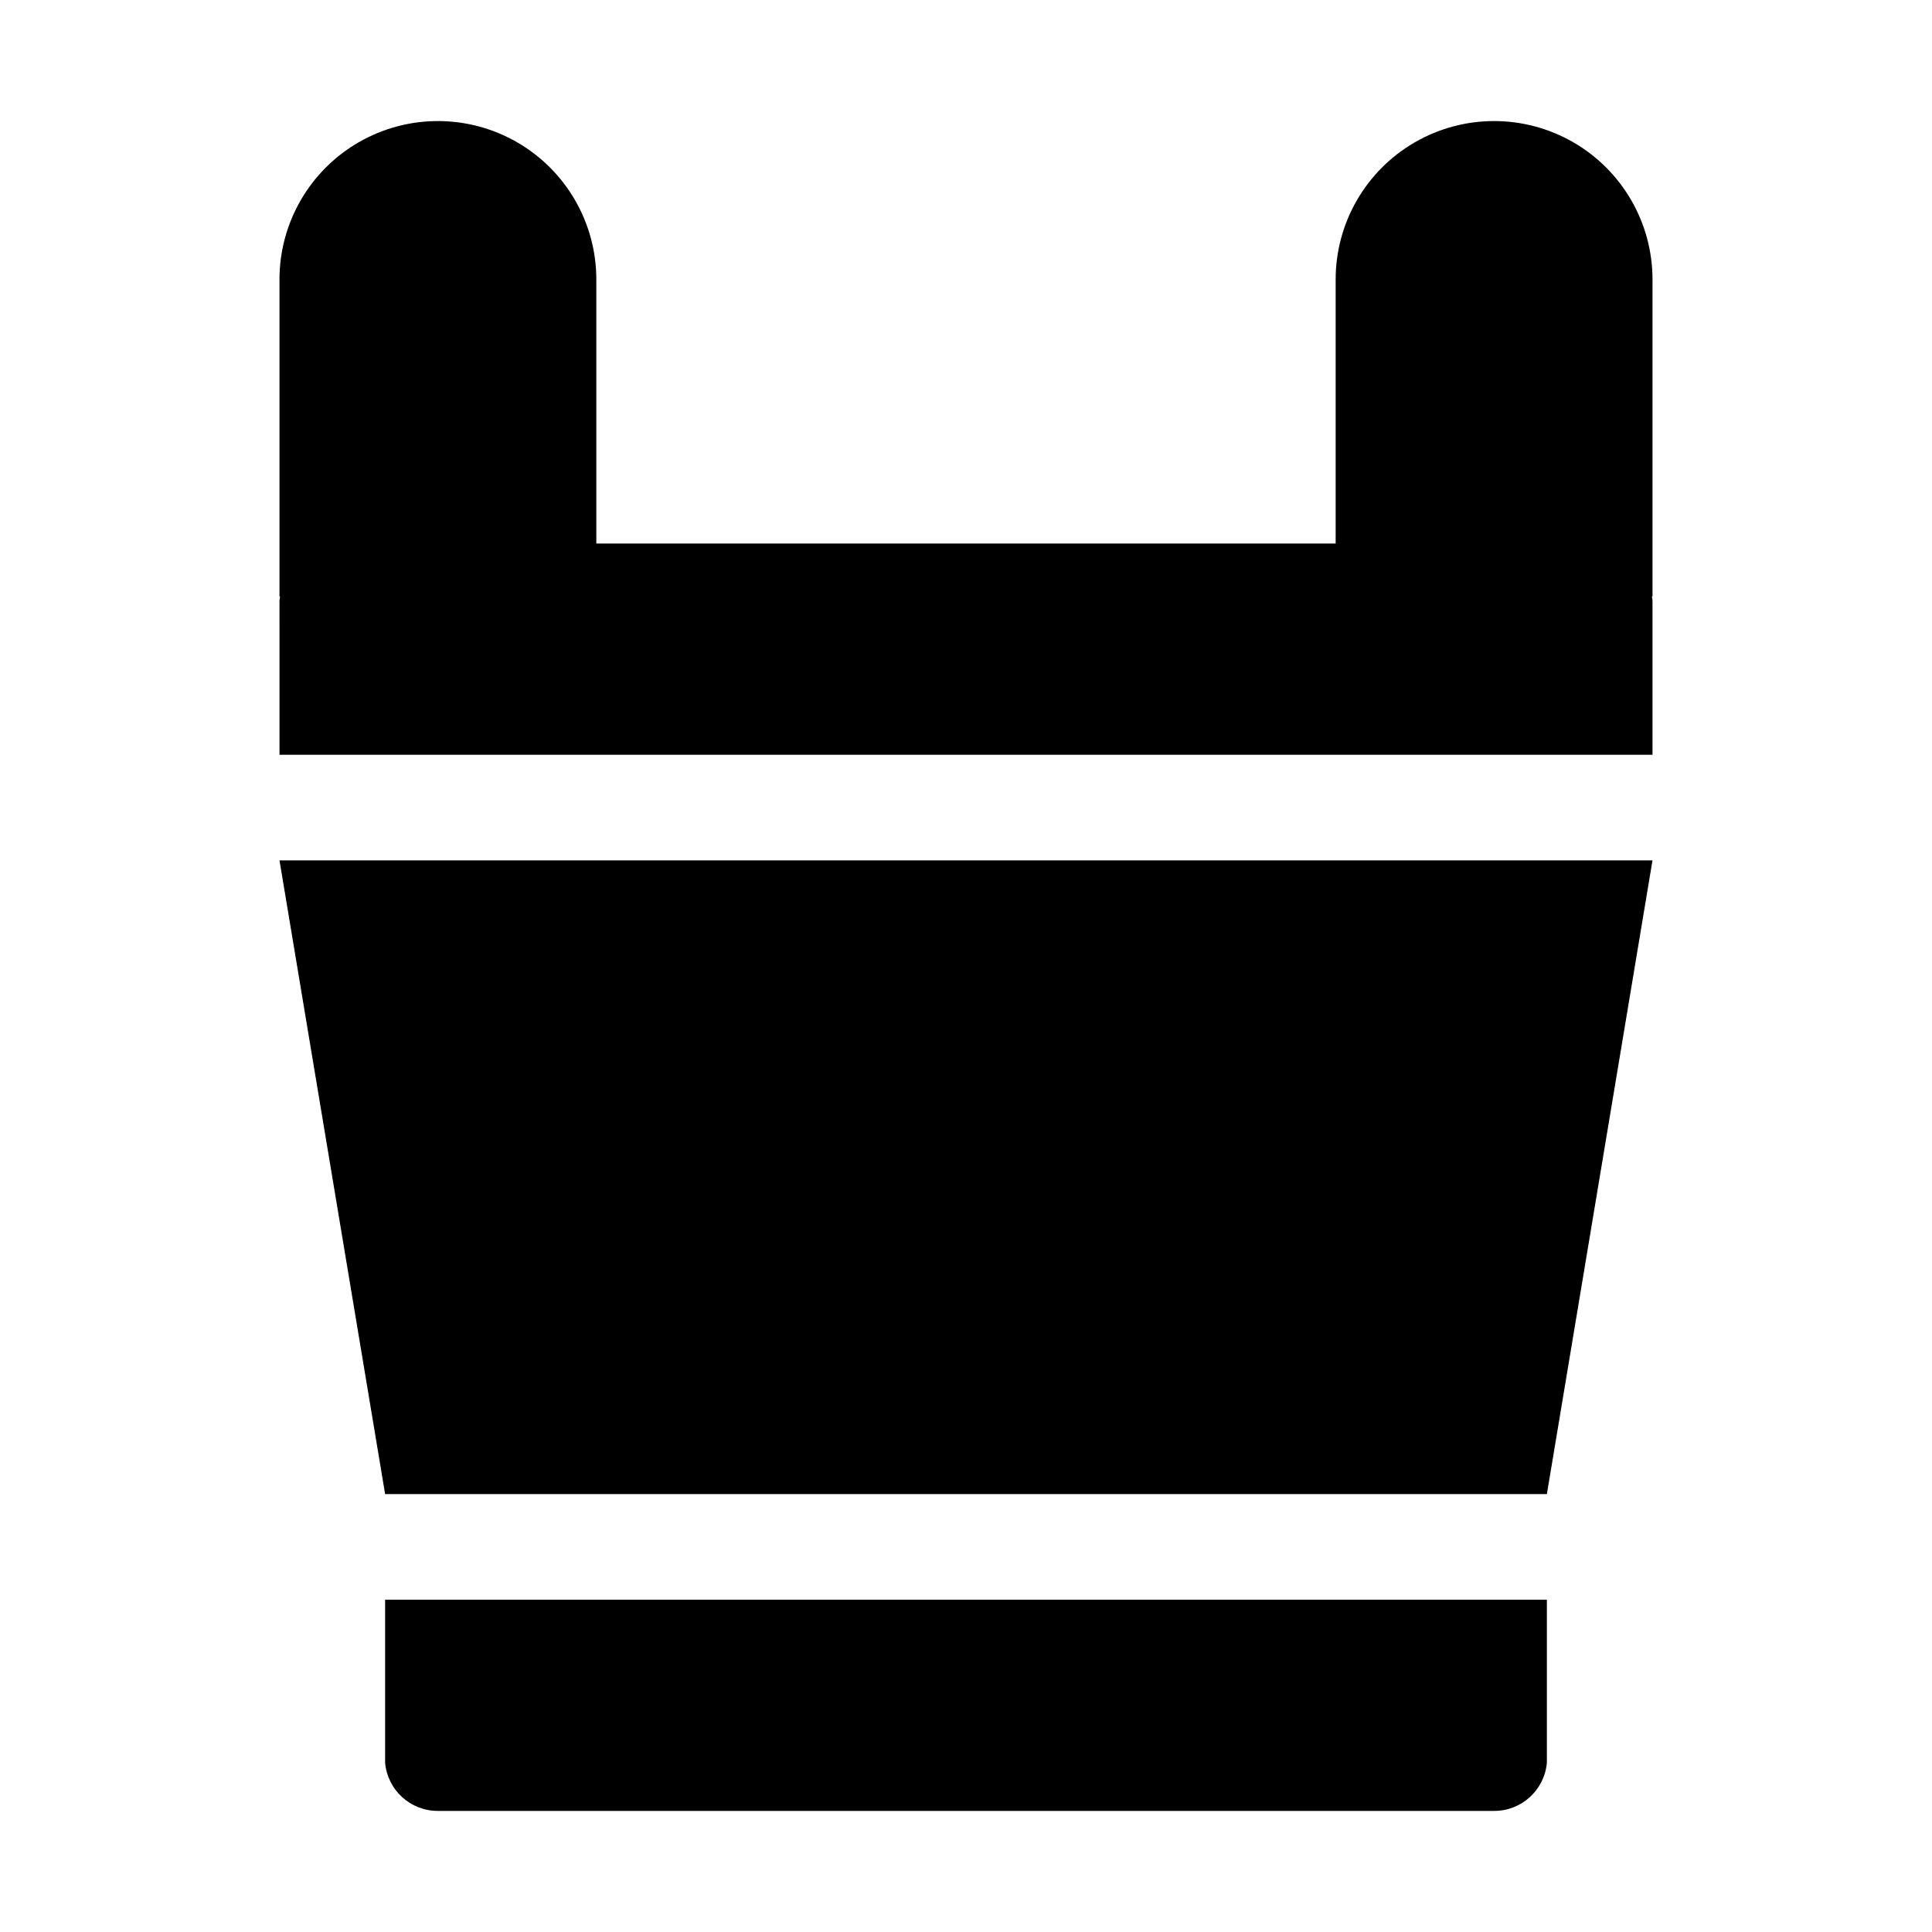
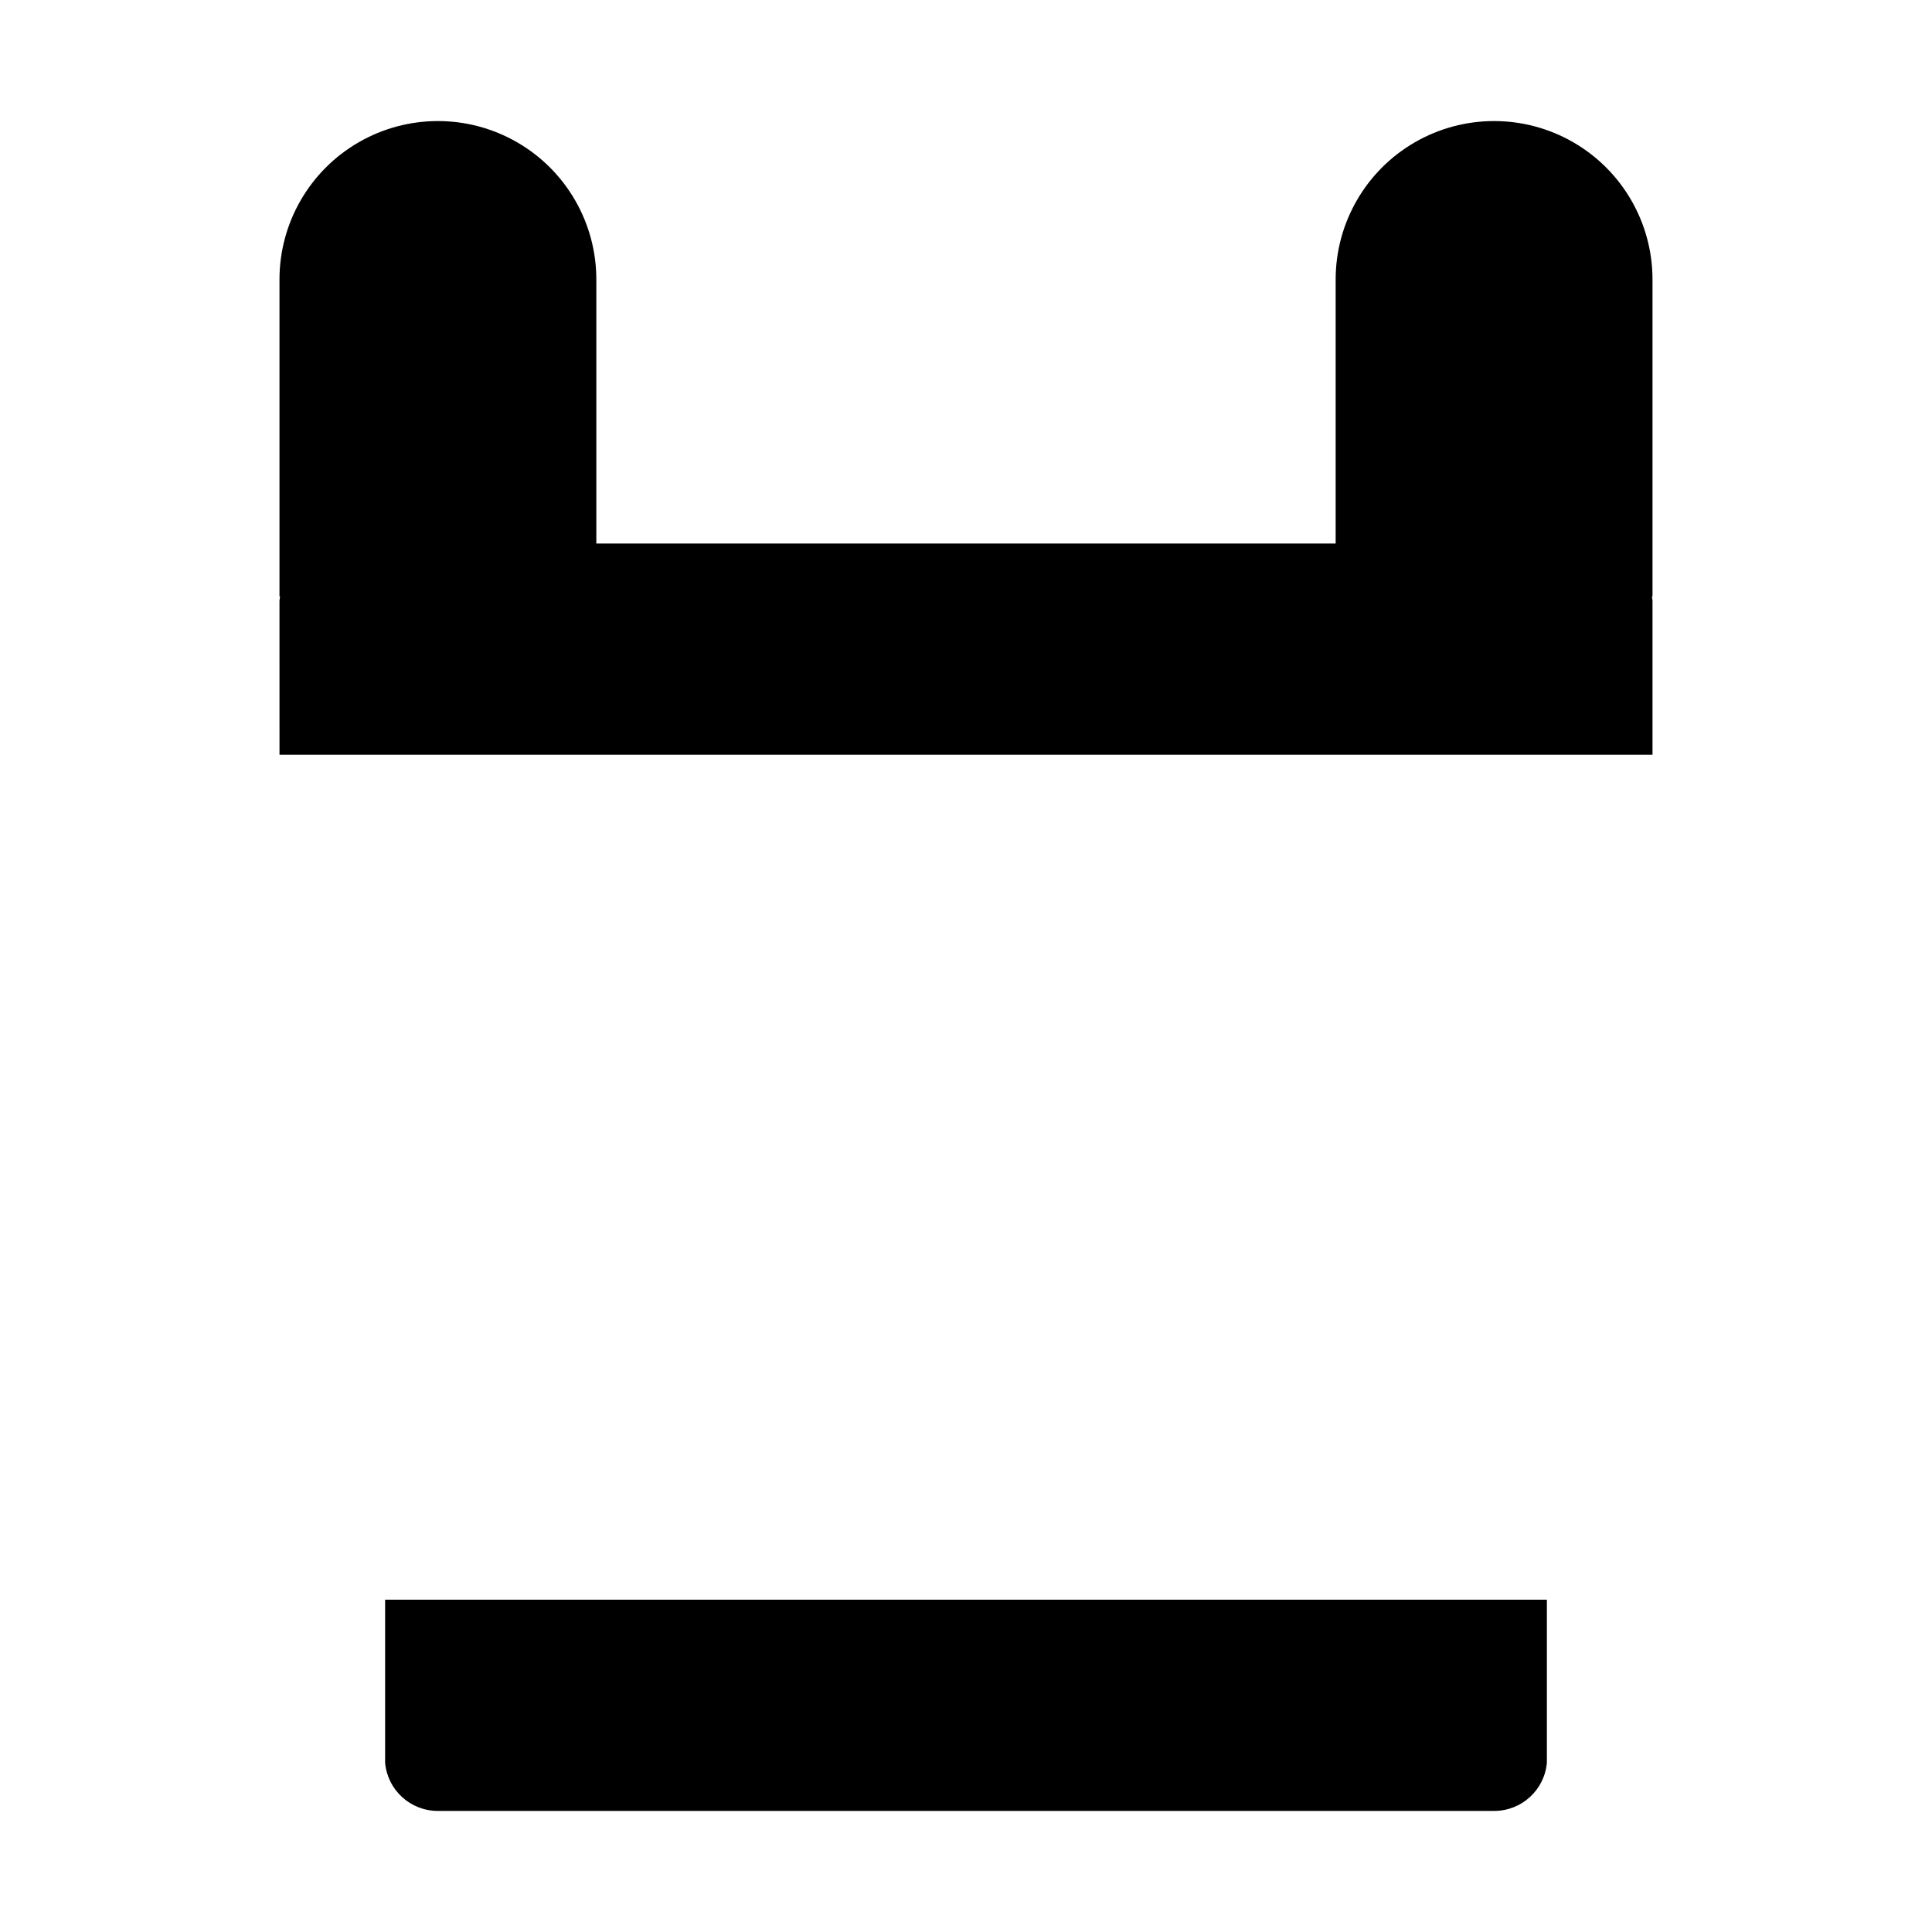
<svg xmlns="http://www.w3.org/2000/svg" fill="#000000" width="800px" height="800px" version="1.1" viewBox="144 144 512 512">
  <g>
-     <path d="m553.94 539.95 27.988-167.94h-363.86l27.992 167.94z" />
    <path d="m218.07 344.02h363.86v-40.723c0-0.418-0.141-0.84-0.141-1.258l0.141-0.004v-83.969c0-15-8.004-28.859-20.992-36.359s-28.992-7.5-41.984 0c-12.988 7.5-20.992 21.359-20.992 36.359v69.973h-195.93v-69.973c0-15-8-28.859-20.992-36.359-12.988-7.5-28.992-7.5-41.984 0-12.988 7.5-20.992 21.359-20.992 36.359v83.969h0.141c0 0.418-0.141 0.84-0.141 1.258z" />
    <path d="m246.06 567.93v43.246c0.656 7.231 6.731 12.758 13.992 12.734h279.89c7.262 0.023 13.336-5.504 13.996-12.734v-43.246z" />
  </g>
</svg>